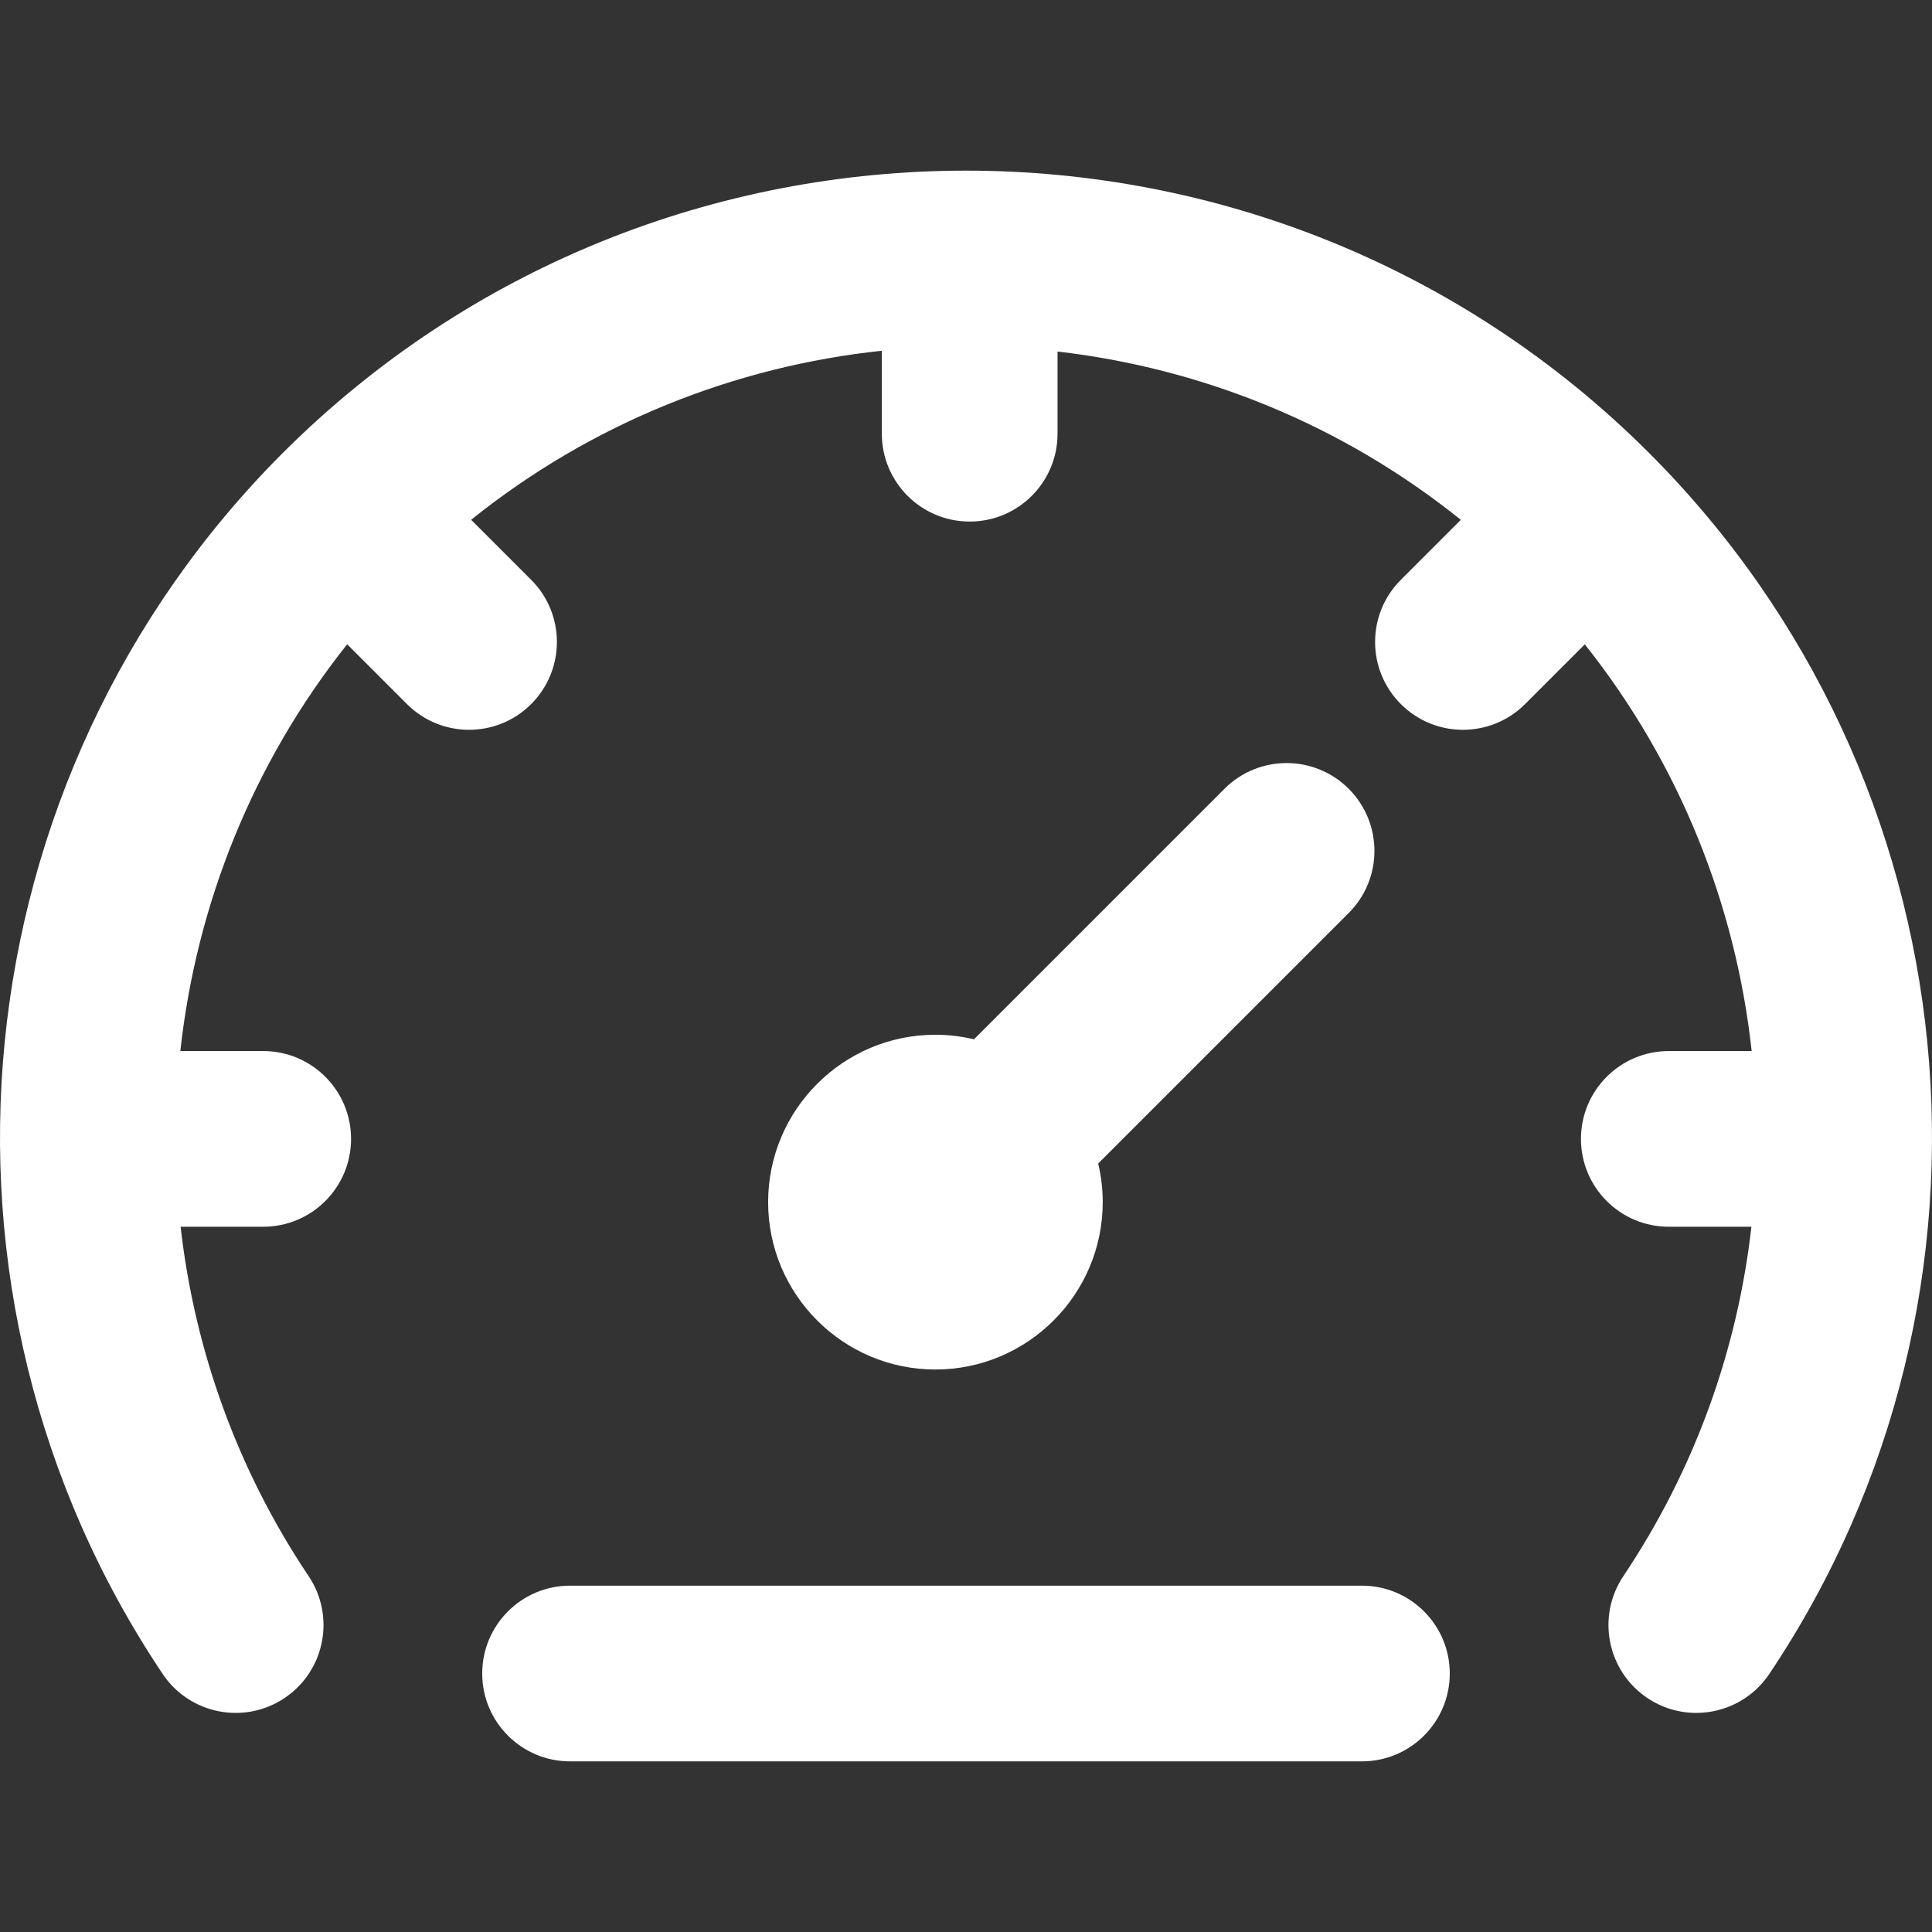
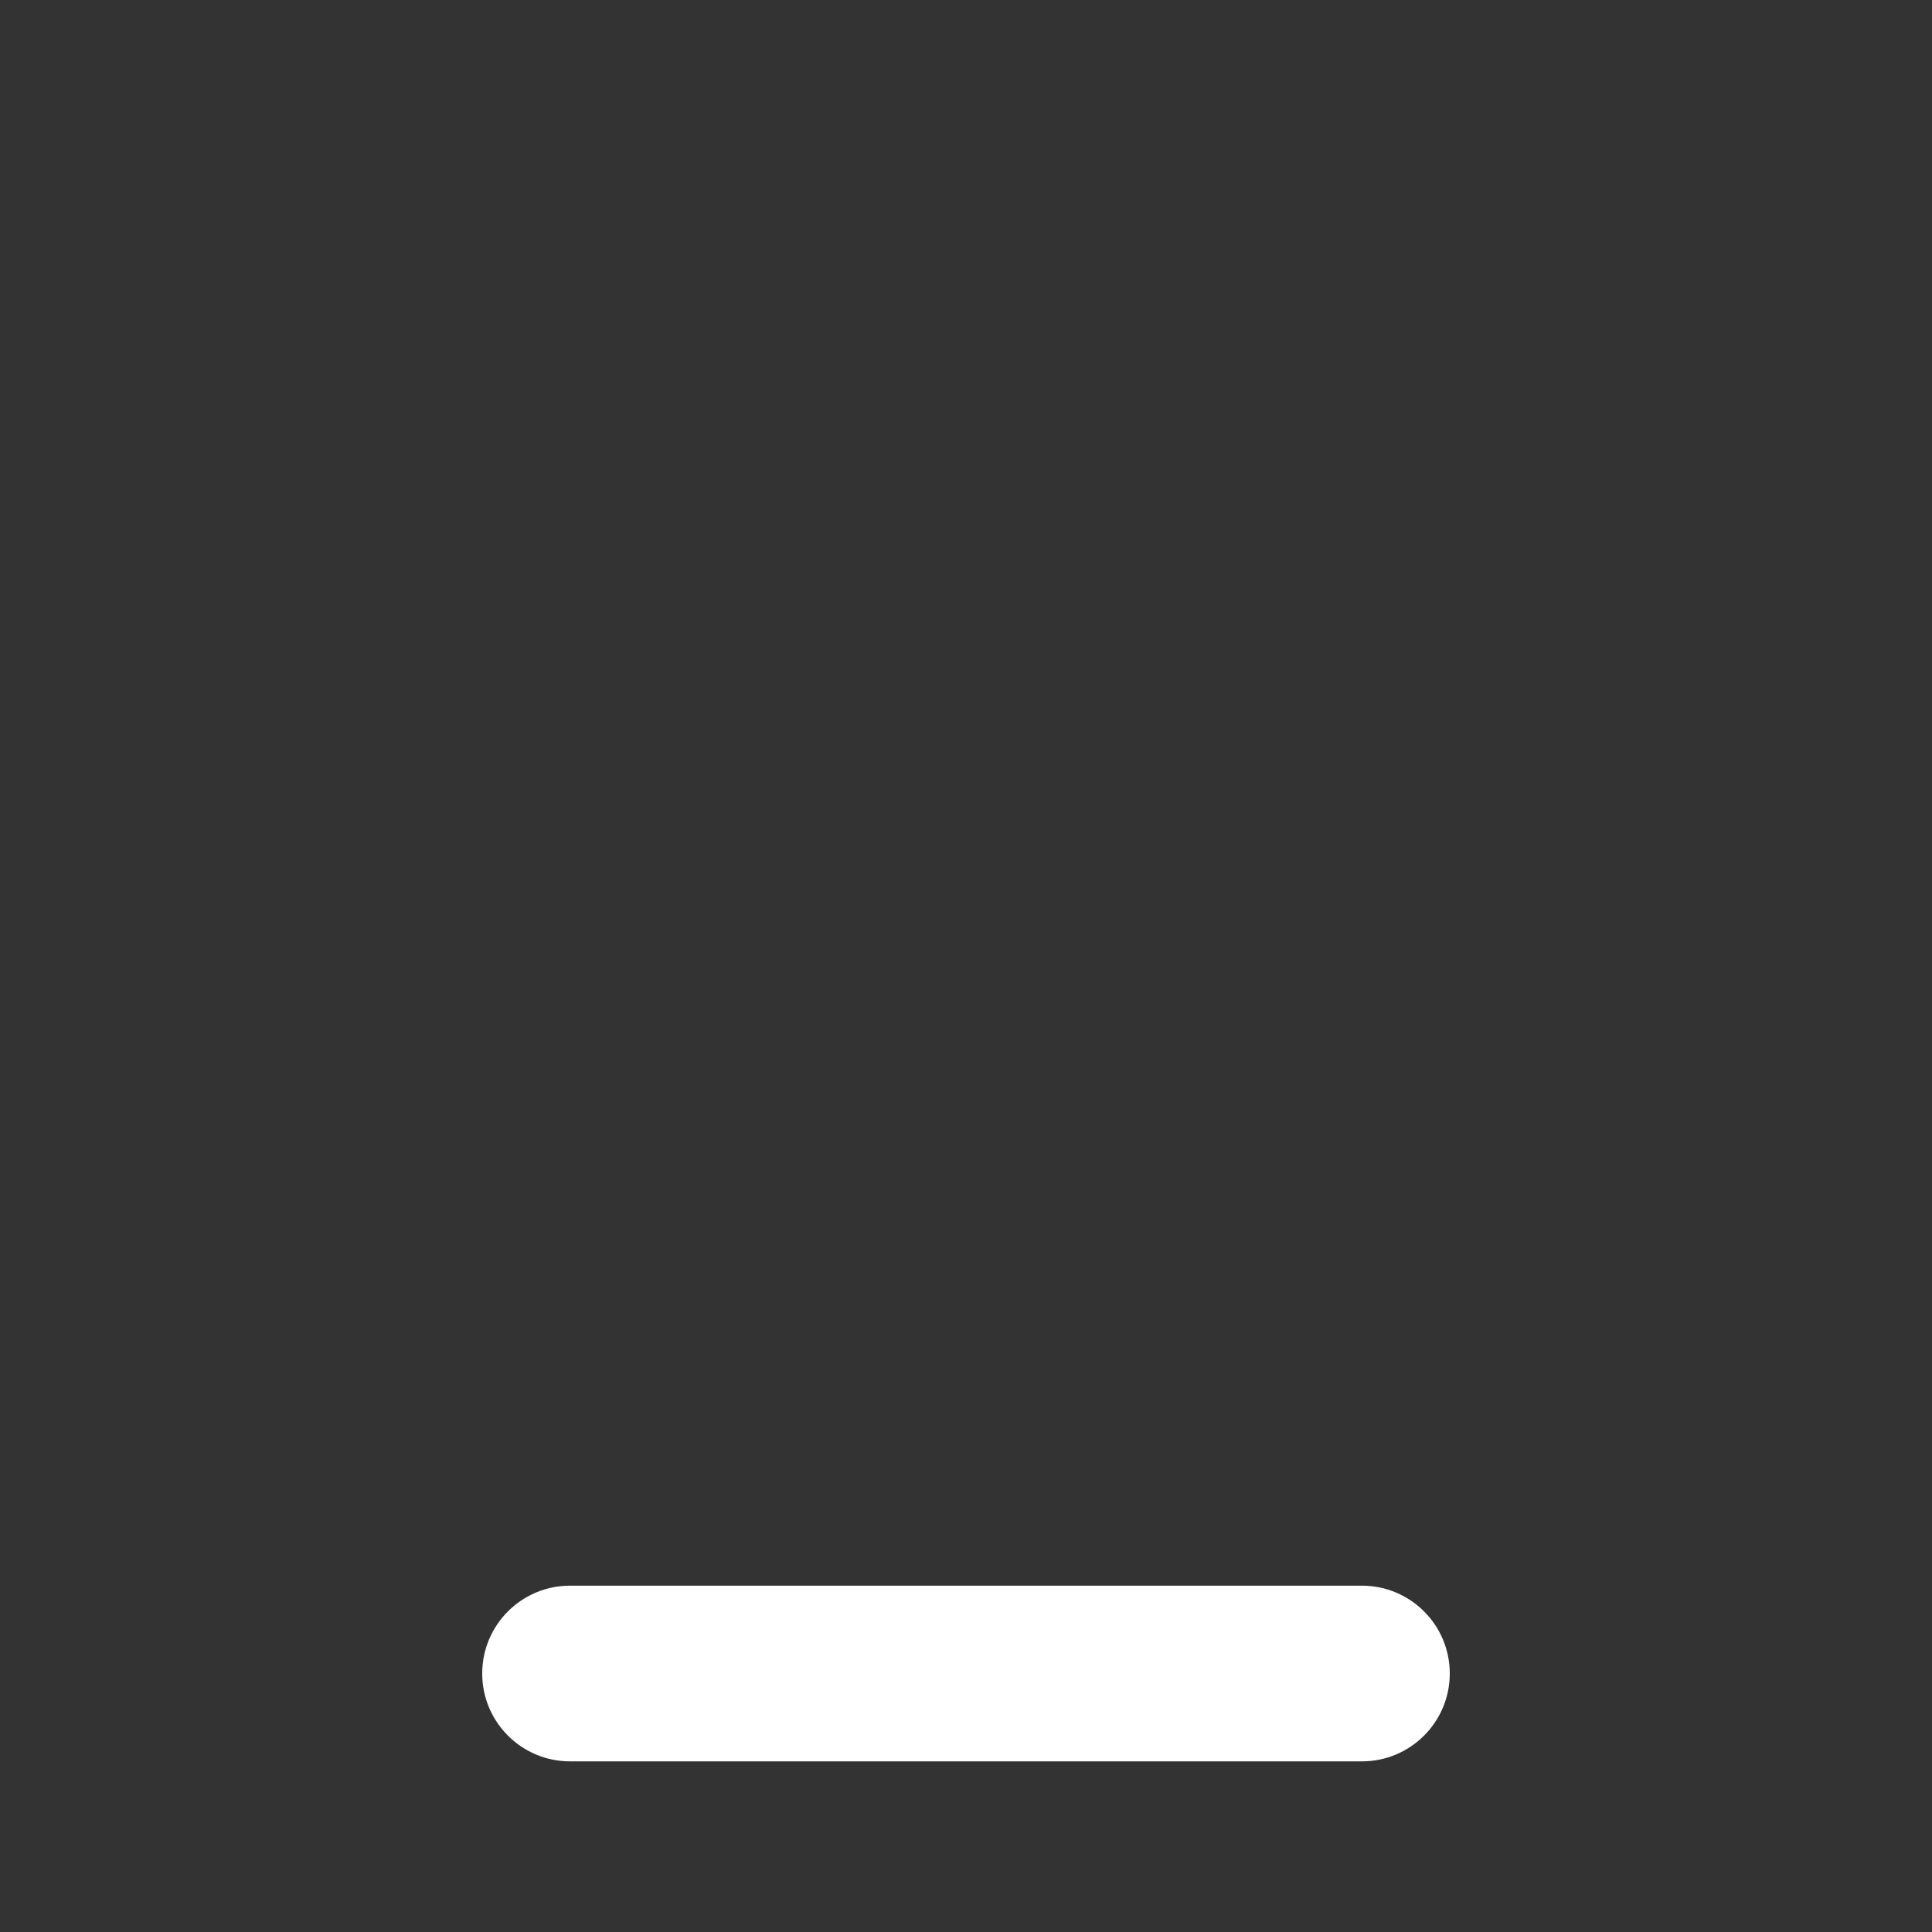
<svg xmlns="http://www.w3.org/2000/svg" version="1.1" id="Layer_1" x="0px" y="0px" viewBox="0 0 511.999 511.999" style="enable-background:new 0 0 511.999 511.999;" xml:space="preserve" width="512px" height="512px">
  <rect x="0" y="0" width="511.999" height="511.999" fill="#333333" stroke="none" />
  <g>
    <g>
      <g>
-         <path d="M357.42,209.037c-9.09-9.093-23.832-9.09-32.924,0l-66.389,66.387c-3.286-0.779-6.708-1.203-10.23-1.203    c-24.435,0-44.316,19.897-44.316,44.356c0,24.459,19.88,44.357,44.316,44.357c24.459,0,44.357-19.899,44.357-44.357    c0-3.522-0.424-6.944-1.203-10.23l66.387-66.387C366.513,232.87,366.513,218.128,357.42,209.037z" data-original="#000000" class="active-path" data-old_color="#000000" fill="#FFFFFF" />
-       </g>
+         </g>
    </g>
    <g>
      <g>
-         <path d="M437.082,120.098c-99.832-99.835-262.314-99.84-362.204,0.005c-86.213,86.257-99.573,222.314-31.77,323.512    c7.156,10.681,21.62,13.535,32.301,6.382c10.681-7.156,13.539-21.618,6.382-32.301c-19.051-28.435-30.27-60.236-33.926-92.597    h21.889c12.857,0,23.281-10.424,23.281-23.281s-10.424-23.281-23.281-23.281H47.791c4.219-38.675,19.11-76.218,44.212-107.794    l15.84,15.842c4.546,4.546,10.504,6.82,16.463,6.82c5.958,0,11.917-2.274,16.461-6.82c9.092-9.09,9.092-23.832,0-32.924    l-15.913-15.91c32.054-25.745,69.977-40.678,108.842-44.8v21.986c0,12.857,10.424,23.281,23.281,23.281    c12.857,0,23.281-10.424,23.281-23.281V93.162c38.183,4.412,75.369,19.281,106.874,44.598l-15.901,15.902    c-9.09,9.092-9.089,23.832,0.002,32.925c4.547,4.546,10.504,6.818,16.463,6.818s11.918-2.274,16.463-6.82l15.826-15.826    c25.107,31.573,40.002,69.111,44.224,107.779h-21.961c-12.857,0-23.281,10.424-23.281,23.281    c0,12.857,10.424,23.281,23.281,23.281h21.89c-3.658,32.36-14.88,64.159-33.937,92.594c-7.158,10.681-4.304,25.142,6.376,32.3    c3.981,2.668,8.485,3.945,12.941,3.945c7.503,0,14.869-3.621,19.36-10.321C536.708,342.412,523.337,206.352,437.082,120.098z" data-original="#000000" class="active-path" data-old_color="#000000" fill="#FFFFFF" />
-       </g>
+         </g>
    </g>
    <g>
      <g>
        <path d="M360.923,420.217H151.072c-12.857,0-23.281,10.424-23.281,23.281c0,12.857,10.424,23.281,23.281,23.281h209.851    c12.857,0,23.281-10.424,23.281-23.281C384.204,430.641,373.78,420.217,360.923,420.217z" data-original="#000000" class="active-path" data-old_color="#000000" fill="#FFFFFF" />
      </g>
    </g>
  </g>
</svg>